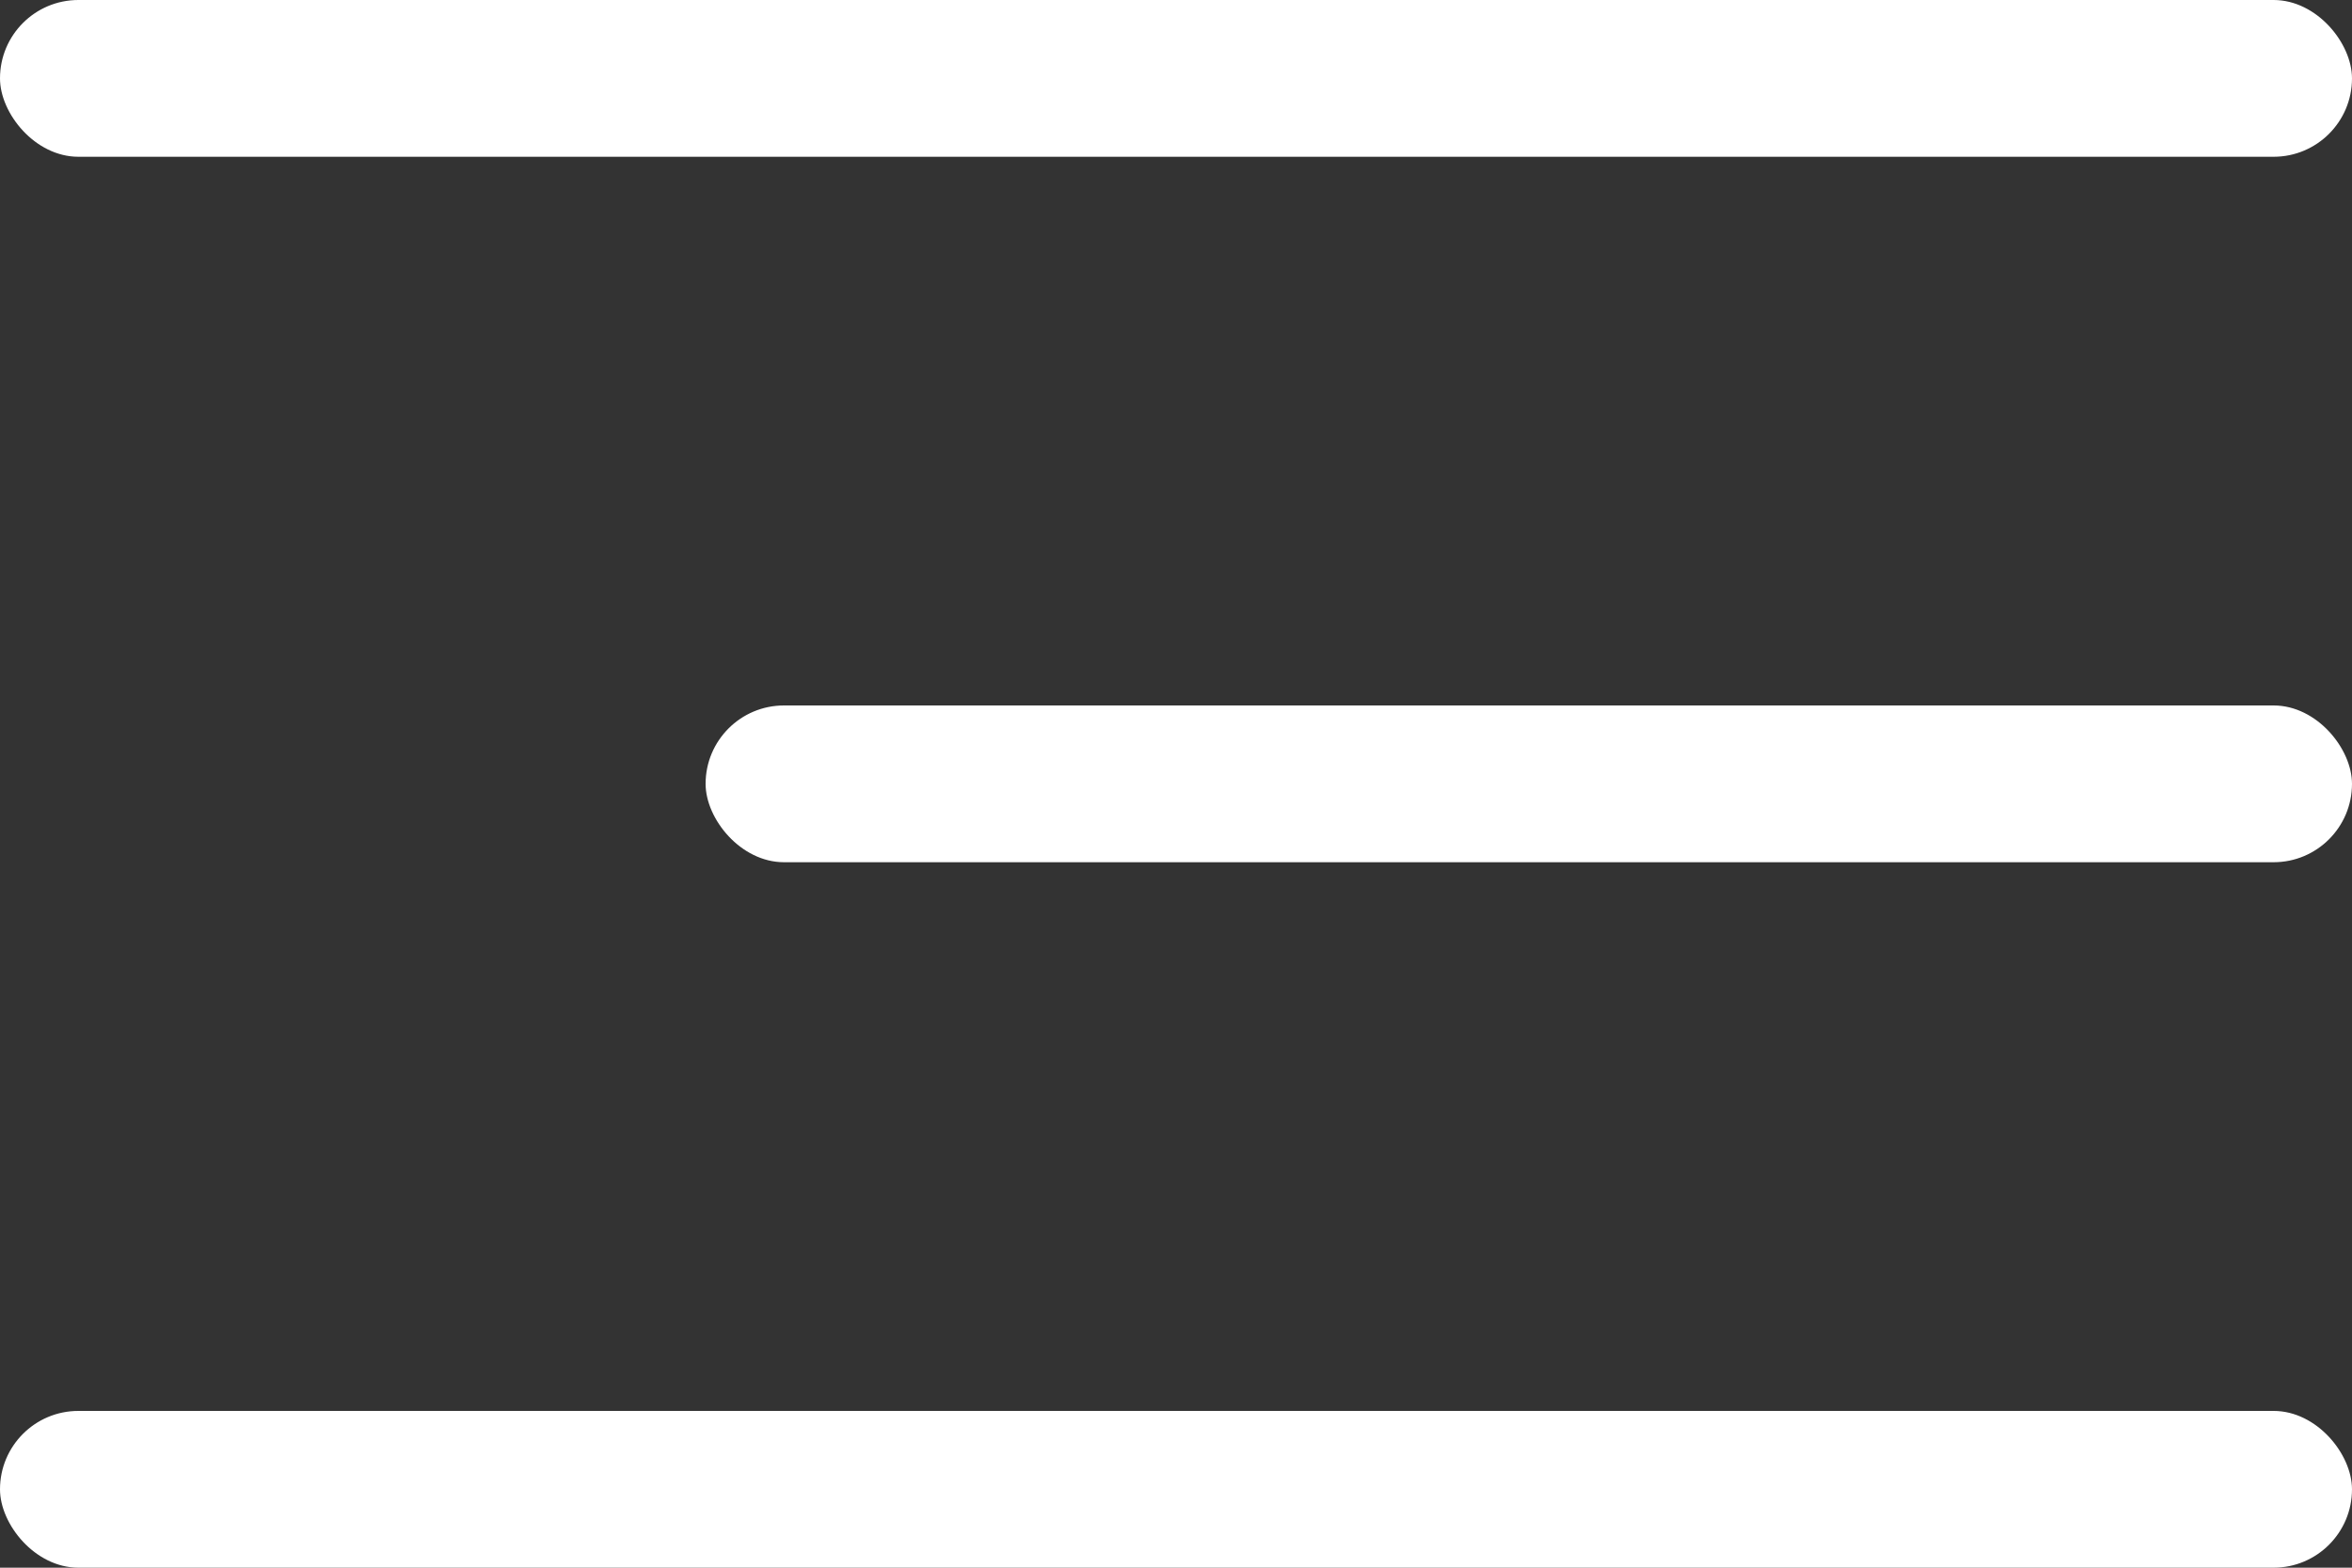
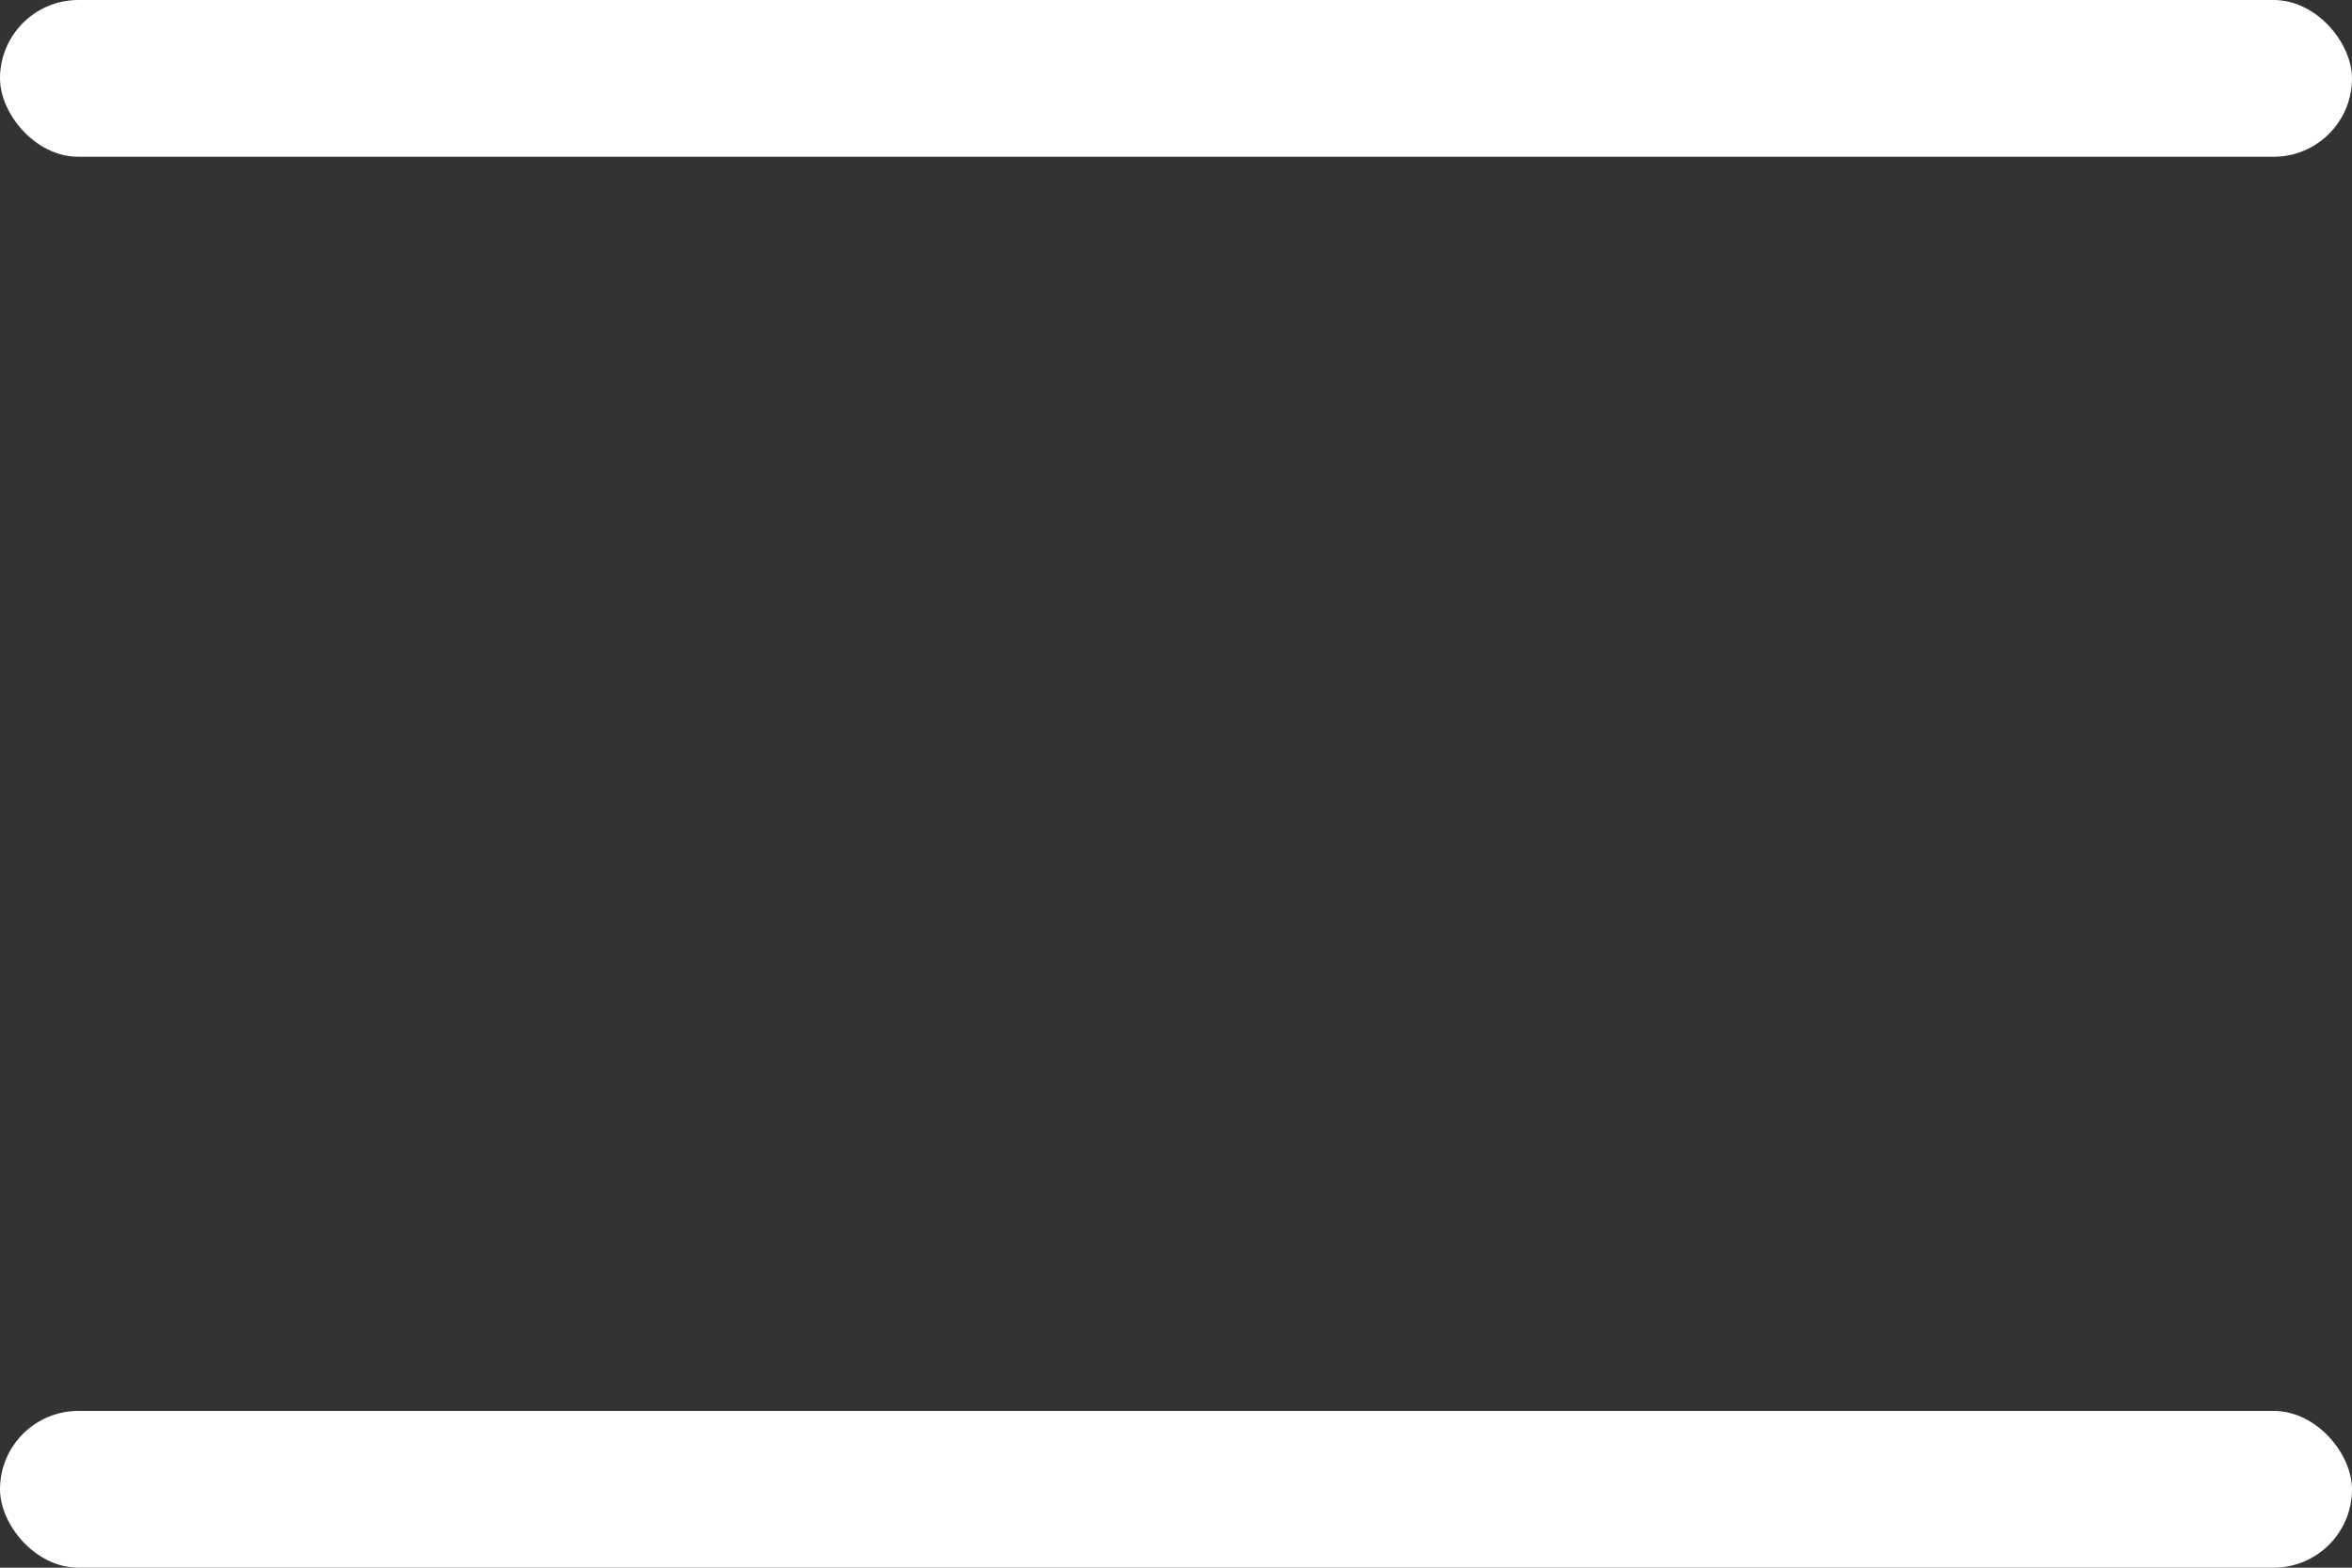
<svg xmlns="http://www.w3.org/2000/svg" width="30" height="20" viewBox="0 0 30 20" fill="none">
  <rect x="0" y="0" width="30" height="20" fill="#333333" stroke="none" />
  <rect width="30" height="2" rx="1" fill="white" />
-   <rect x="9" y="9" width="21" height="2" rx="1" fill="white" />
  <rect y="18" width="30" height="2" rx="1" fill="white" />
</svg>